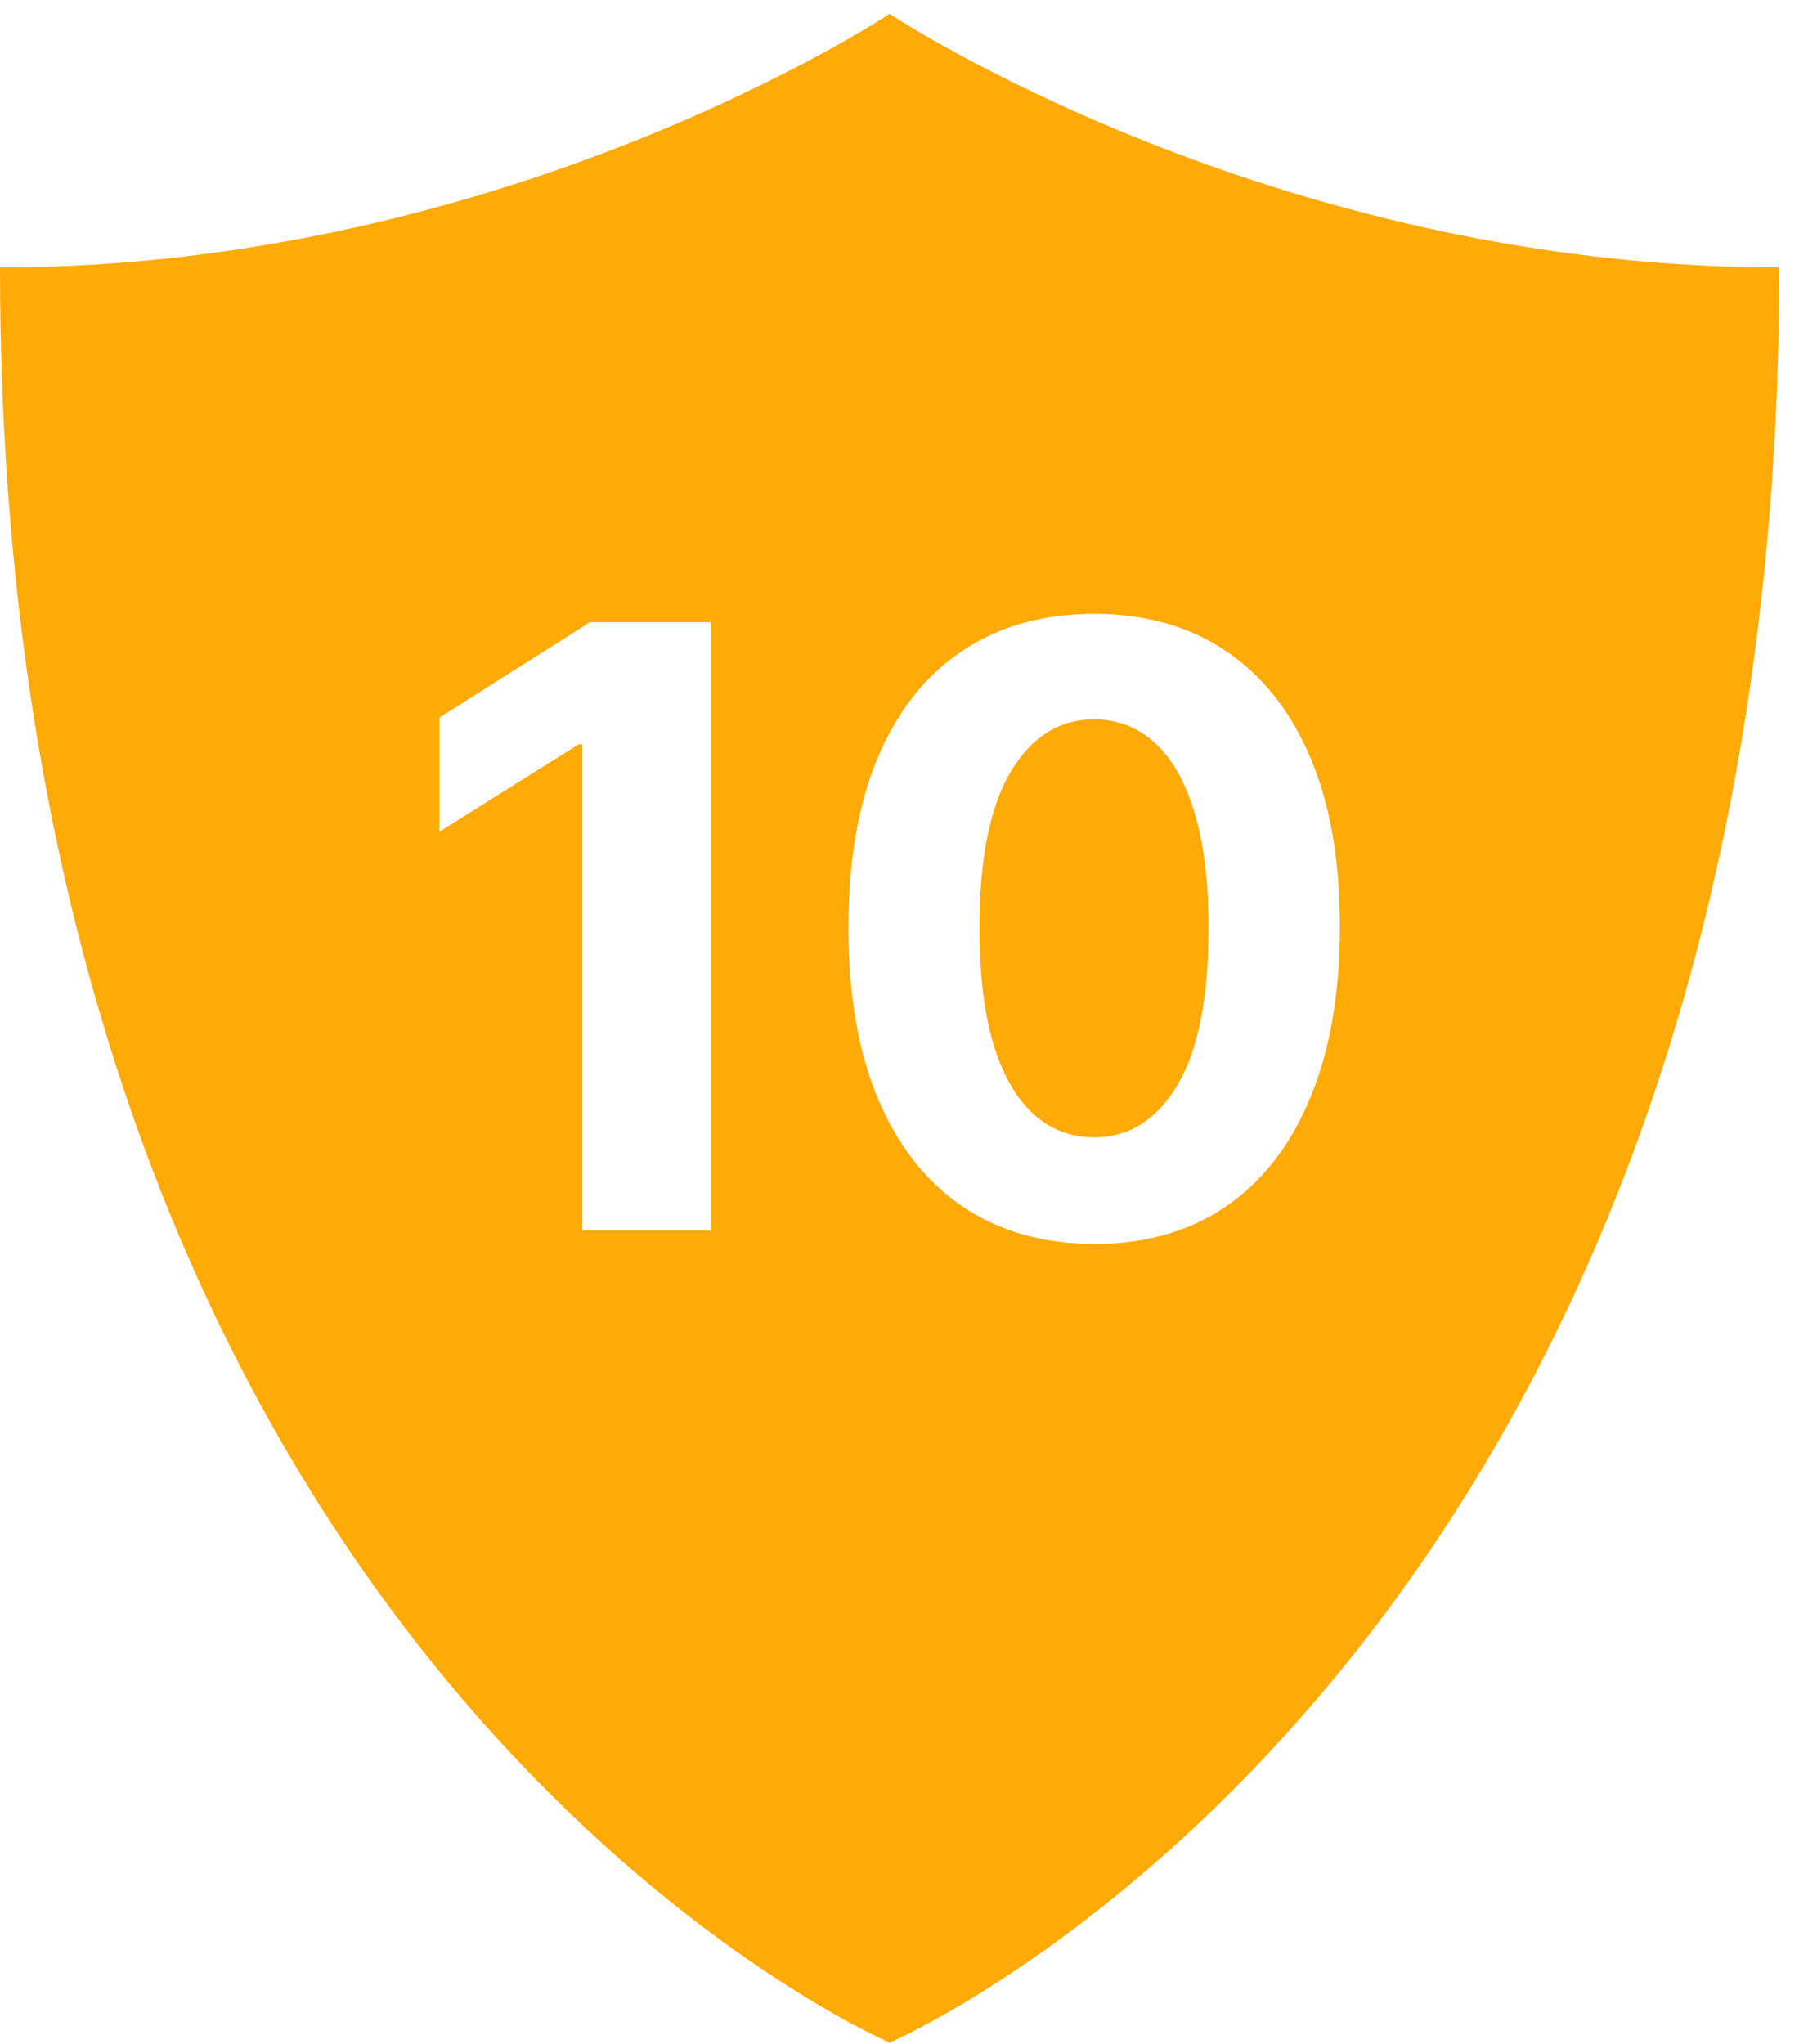
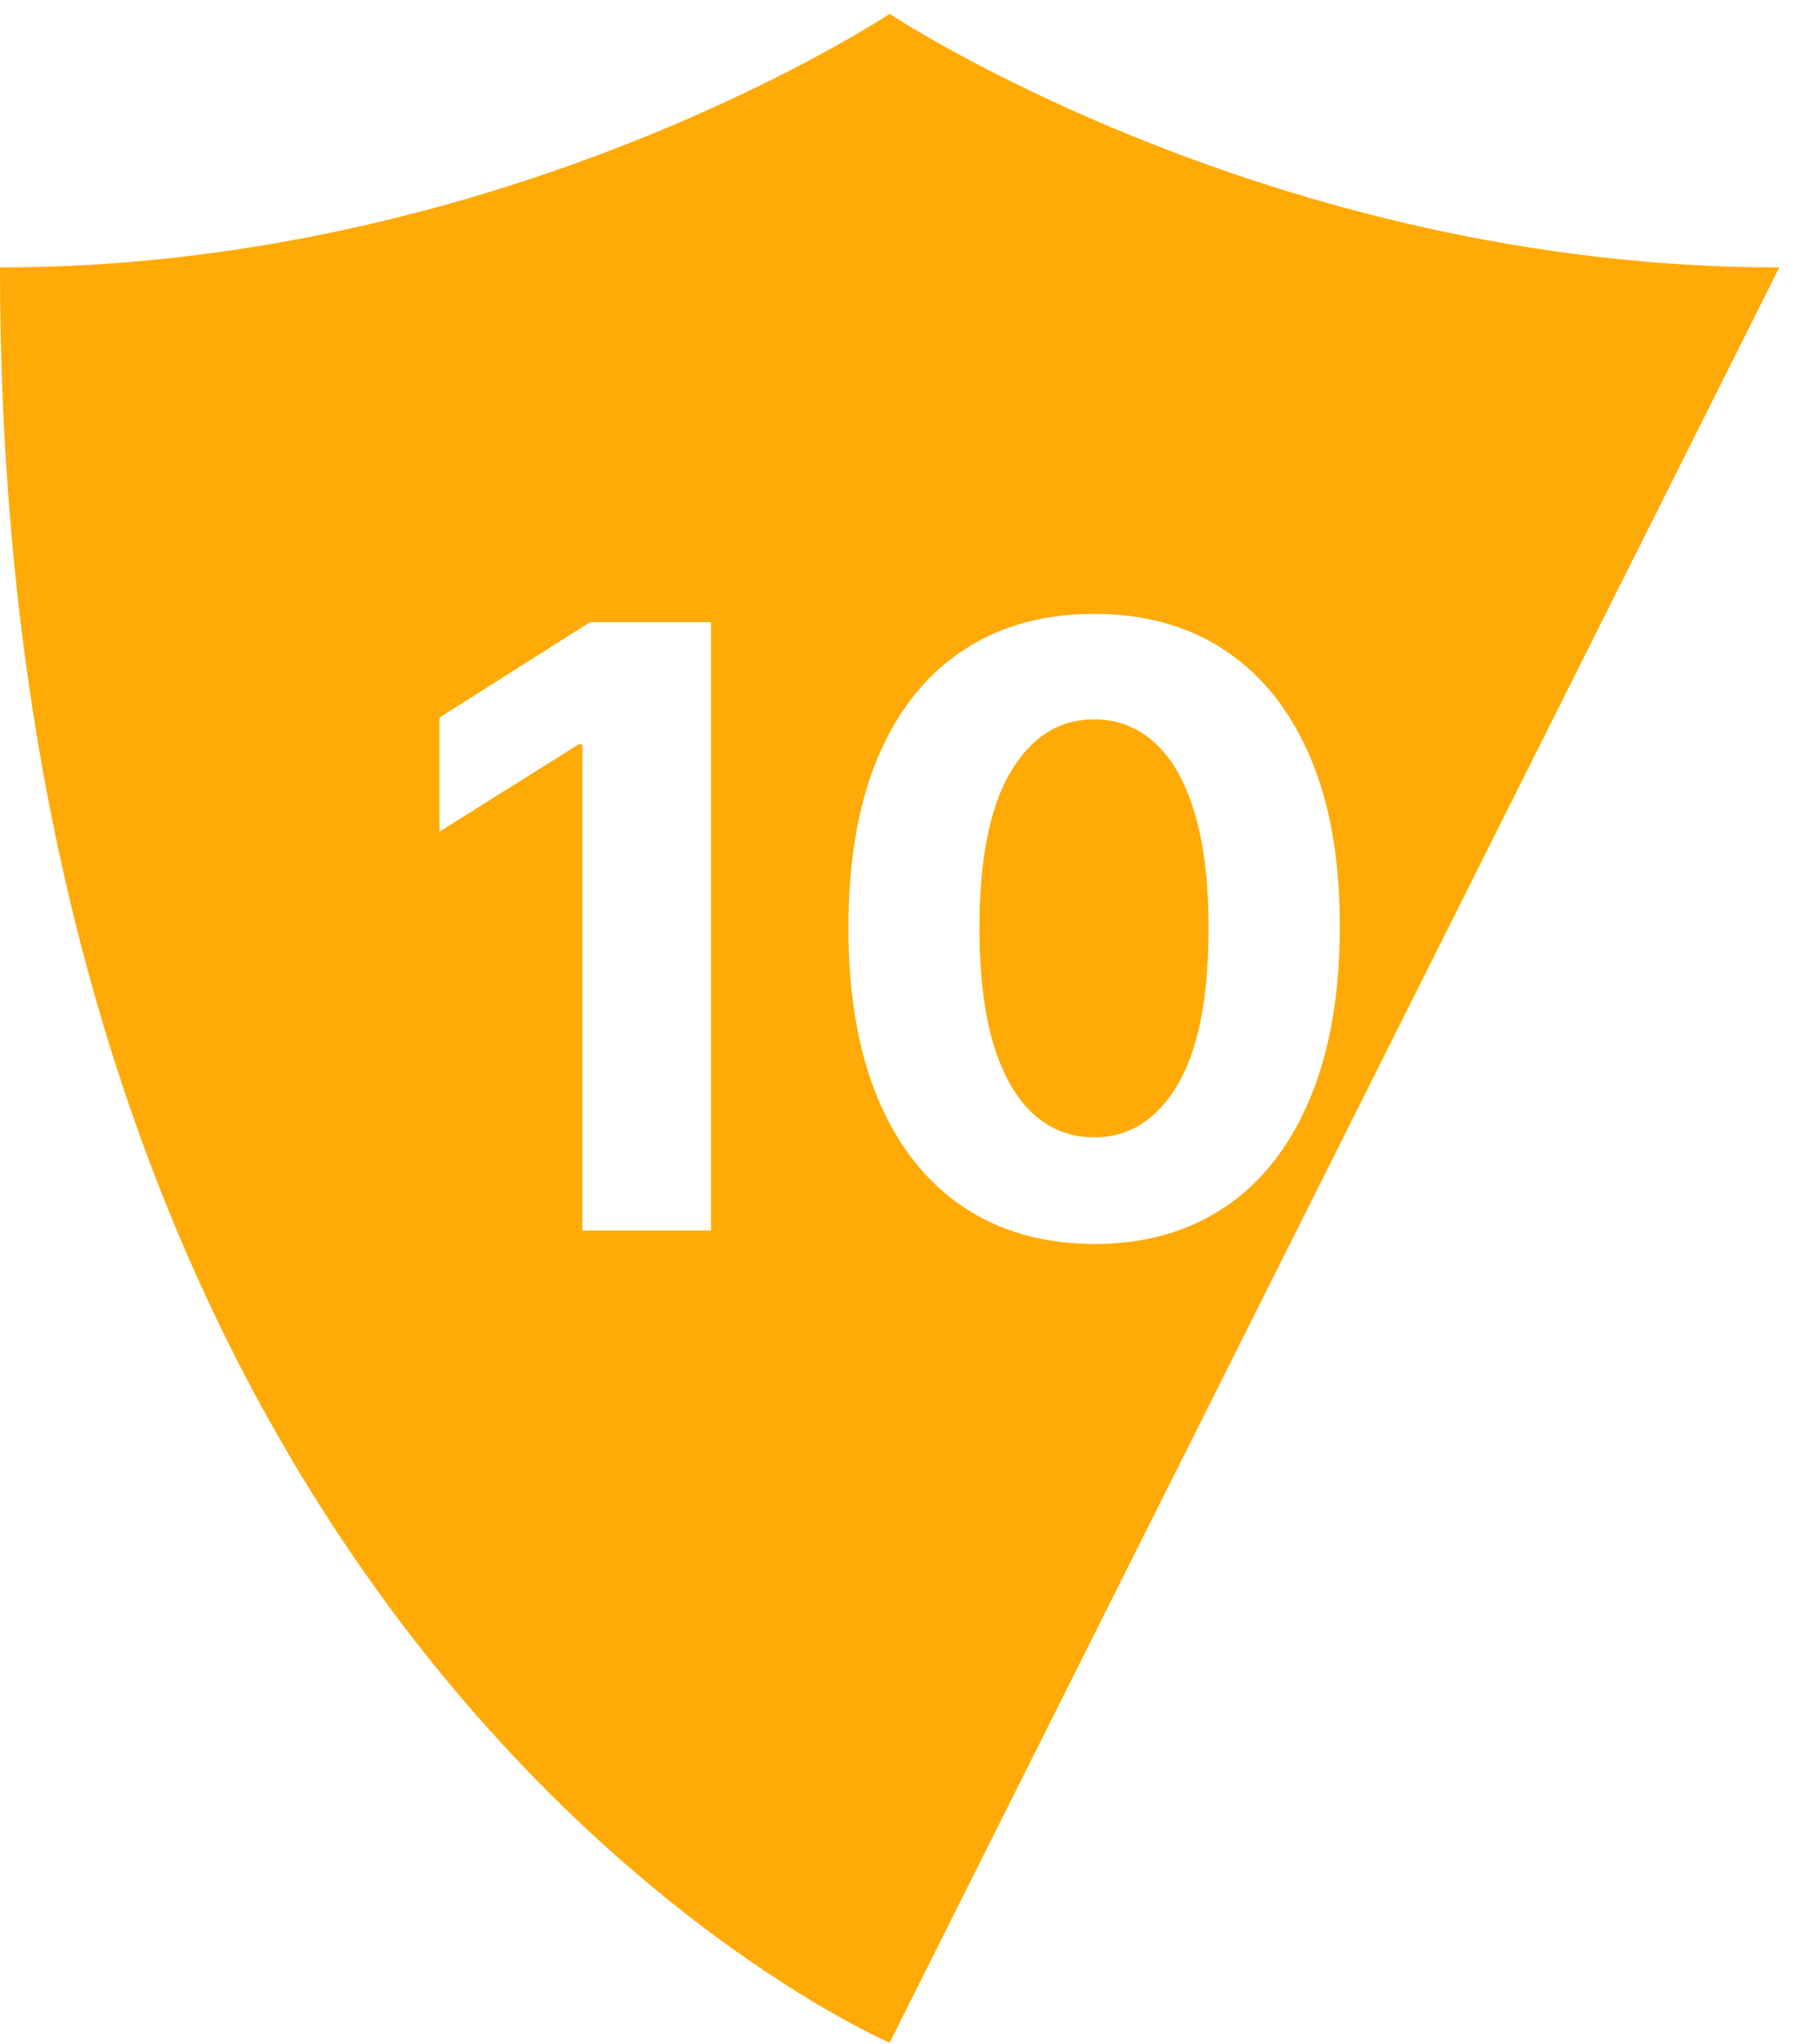
<svg xmlns="http://www.w3.org/2000/svg" width="40" height="45" viewBox="0 0 40 45" fill="none">
-   <path fill-rule="evenodd" clip-rule="evenodd" d="M39.169 5.887C27.978 5.887 19.584 0.305 19.584 0.305C19.584 0.305 11.191 5.887 0 5.887C0 36.589 19.584 44.962 19.584 44.962C19.584 44.962 39.169 36.589 39.169 5.887ZM21.183 26.552C21.994 27.102 22.961 27.378 24.086 27.383C25.211 27.383 26.177 27.108 26.983 26.559C27.79 26.009 28.409 25.214 28.841 24.172C29.277 23.13 29.495 21.874 29.495 20.405C29.499 18.944 29.283 17.702 28.847 16.677C28.411 15.648 27.788 14.864 26.977 14.323C26.17 13.782 25.207 13.512 24.086 13.512C22.966 13.512 22 13.782 21.189 14.323C20.383 14.859 19.761 15.642 19.325 16.671C18.894 17.7 18.678 18.944 18.678 20.405C18.674 21.87 18.887 23.123 19.319 24.165C19.755 25.207 20.376 26.003 21.183 26.552ZM25.924 23.877C25.466 24.649 24.854 25.035 24.086 25.035C23.576 25.035 23.131 24.865 22.752 24.525C22.373 24.18 22.078 23.666 21.869 22.982C21.664 22.293 21.562 21.434 21.562 20.405C21.566 18.883 21.797 17.741 22.255 16.978C22.713 16.215 23.323 15.834 24.086 15.834C24.596 15.834 25.039 16.004 25.414 16.344C25.793 16.684 26.085 17.192 26.29 17.867C26.499 18.543 26.604 19.389 26.604 20.405C26.608 21.948 26.382 23.106 25.924 23.877ZM15.652 27.088V13.695H12.99L9.674 15.794V18.306L12.741 16.383H12.82V27.088H15.652Z" fill="#FFAA06" />
+   <path fill-rule="evenodd" clip-rule="evenodd" d="M39.169 5.887C27.978 5.887 19.584 0.305 19.584 0.305C19.584 0.305 11.191 5.887 0 5.887C0 36.589 19.584 44.962 19.584 44.962ZM21.183 26.552C21.994 27.102 22.961 27.378 24.086 27.383C25.211 27.383 26.177 27.108 26.983 26.559C27.79 26.009 28.409 25.214 28.841 24.172C29.277 23.13 29.495 21.874 29.495 20.405C29.499 18.944 29.283 17.702 28.847 16.677C28.411 15.648 27.788 14.864 26.977 14.323C26.17 13.782 25.207 13.512 24.086 13.512C22.966 13.512 22 13.782 21.189 14.323C20.383 14.859 19.761 15.642 19.325 16.671C18.894 17.7 18.678 18.944 18.678 20.405C18.674 21.87 18.887 23.123 19.319 24.165C19.755 25.207 20.376 26.003 21.183 26.552ZM25.924 23.877C25.466 24.649 24.854 25.035 24.086 25.035C23.576 25.035 23.131 24.865 22.752 24.525C22.373 24.18 22.078 23.666 21.869 22.982C21.664 22.293 21.562 21.434 21.562 20.405C21.566 18.883 21.797 17.741 22.255 16.978C22.713 16.215 23.323 15.834 24.086 15.834C24.596 15.834 25.039 16.004 25.414 16.344C25.793 16.684 26.085 17.192 26.29 17.867C26.499 18.543 26.604 19.389 26.604 20.405C26.608 21.948 26.382 23.106 25.924 23.877ZM15.652 27.088V13.695H12.99L9.674 15.794V18.306L12.741 16.383H12.82V27.088H15.652Z" fill="#FFAA06" />
</svg>